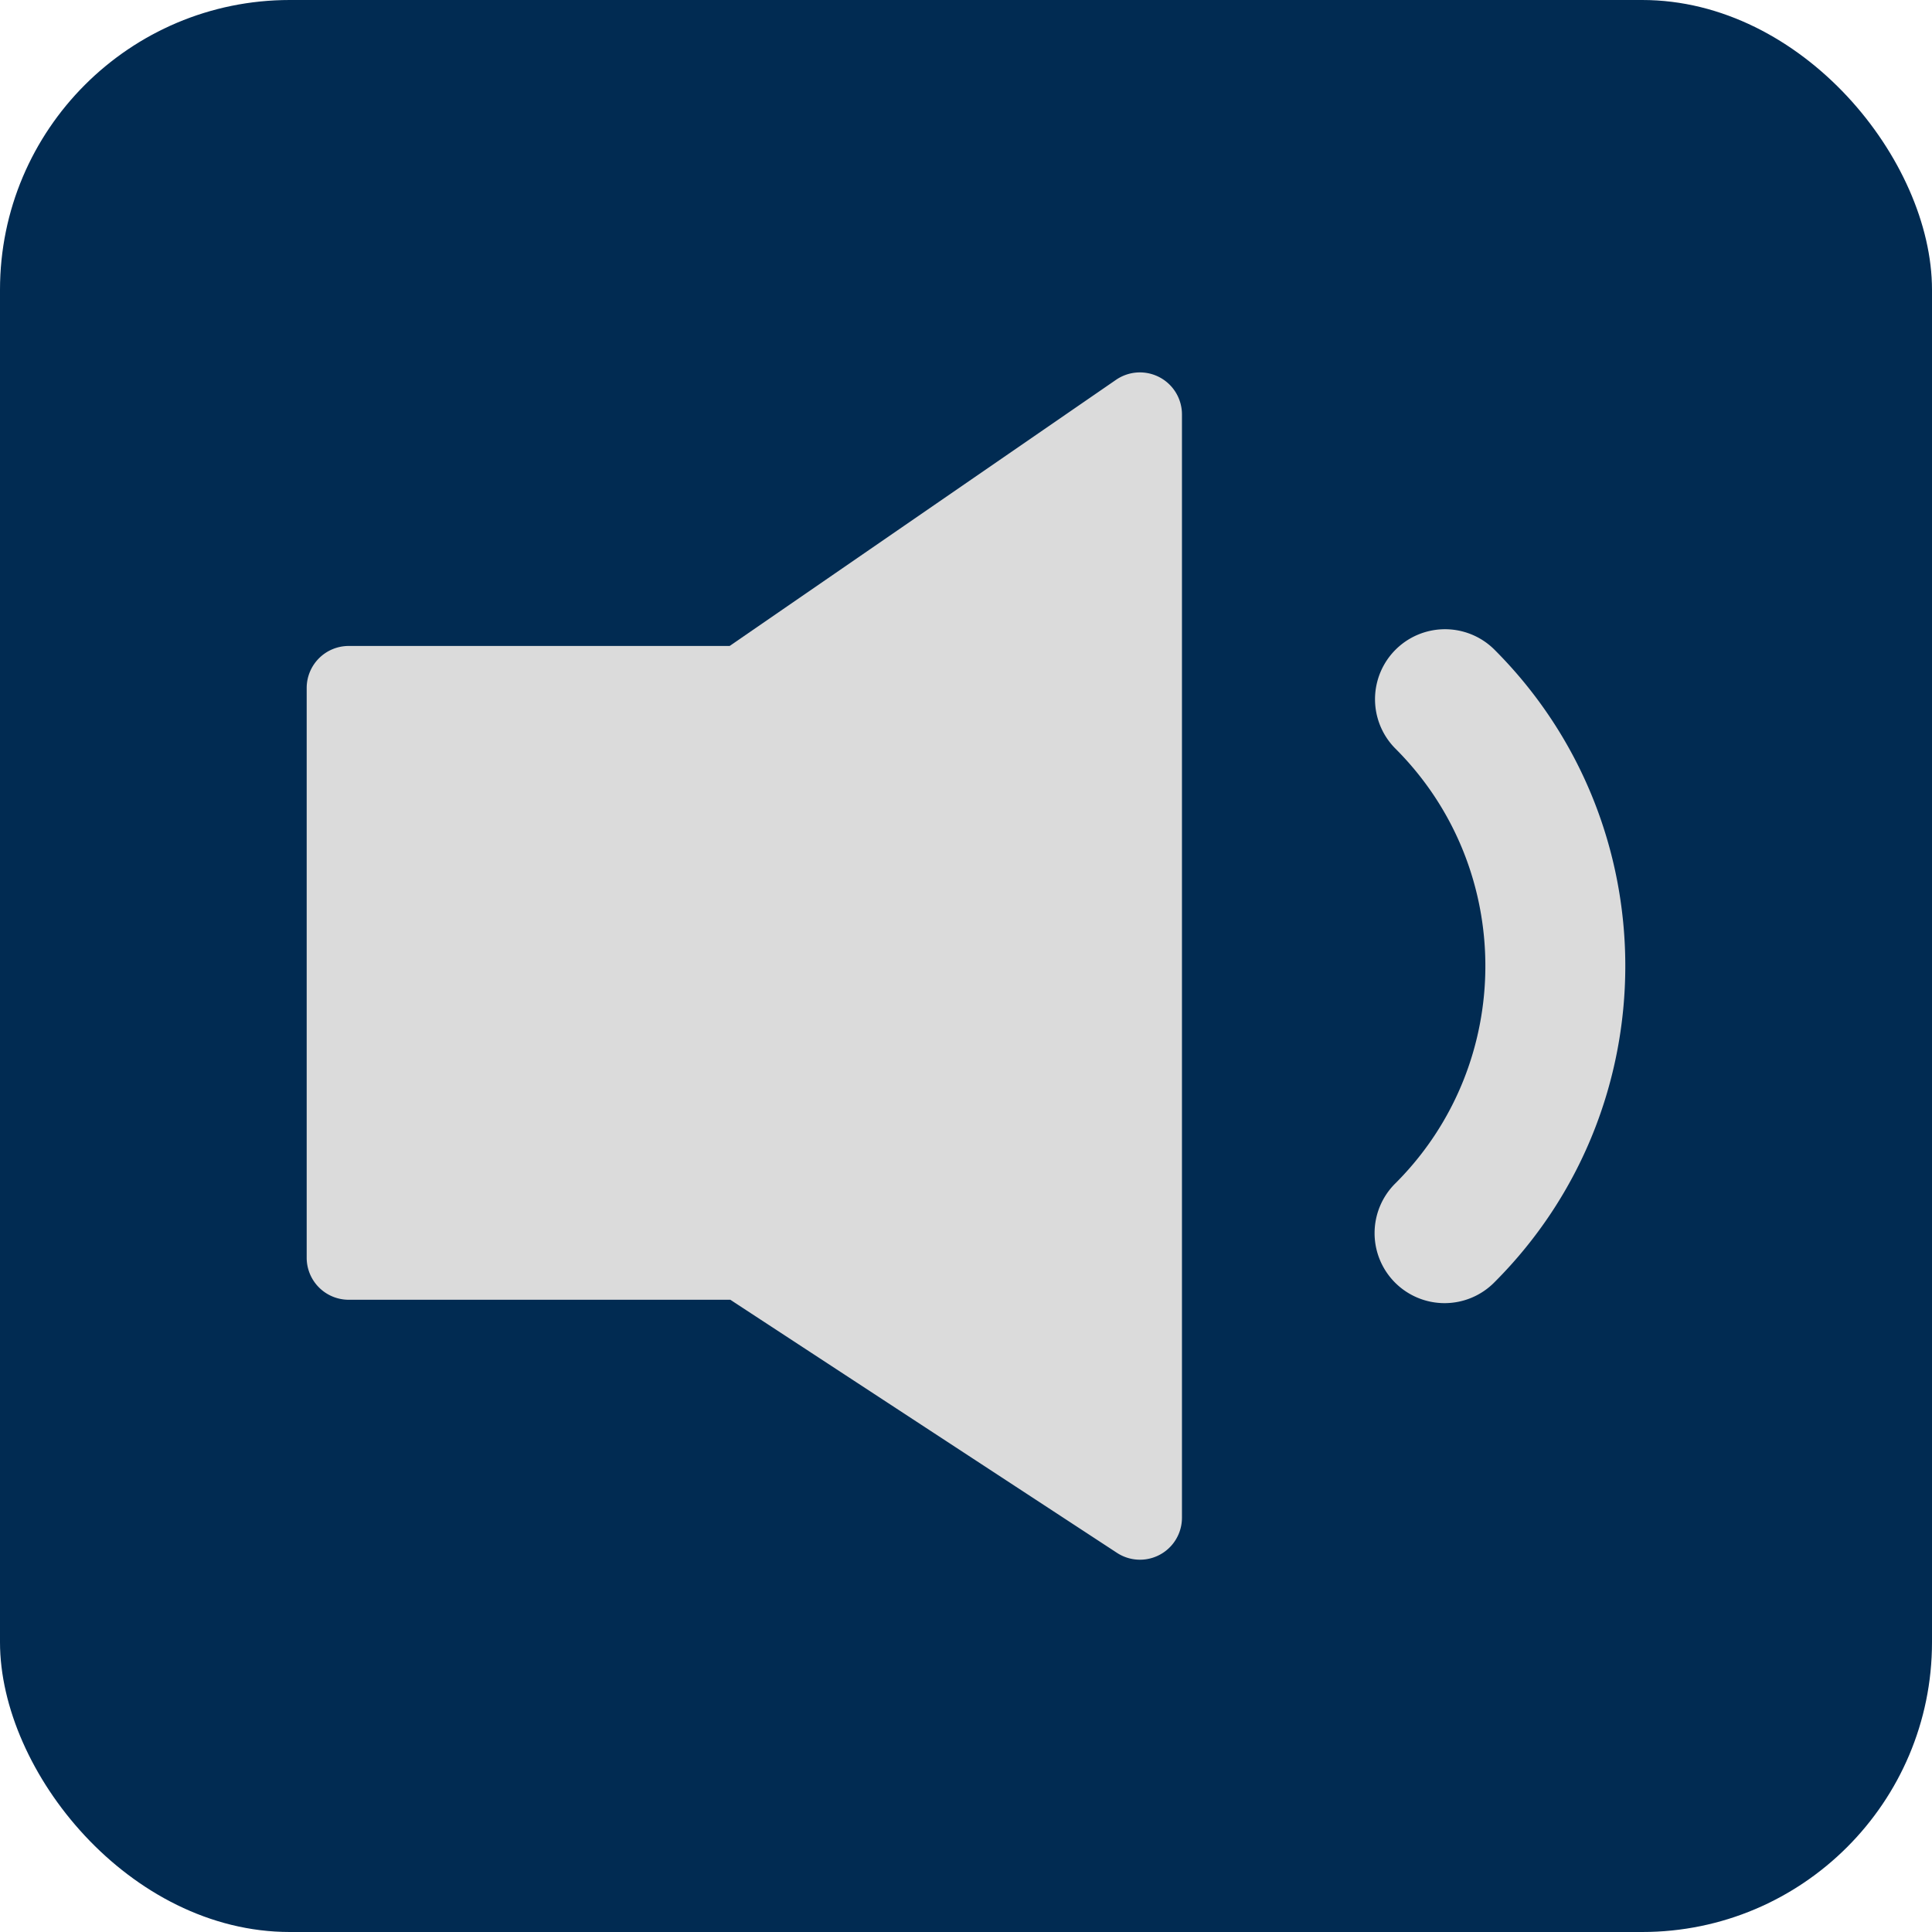
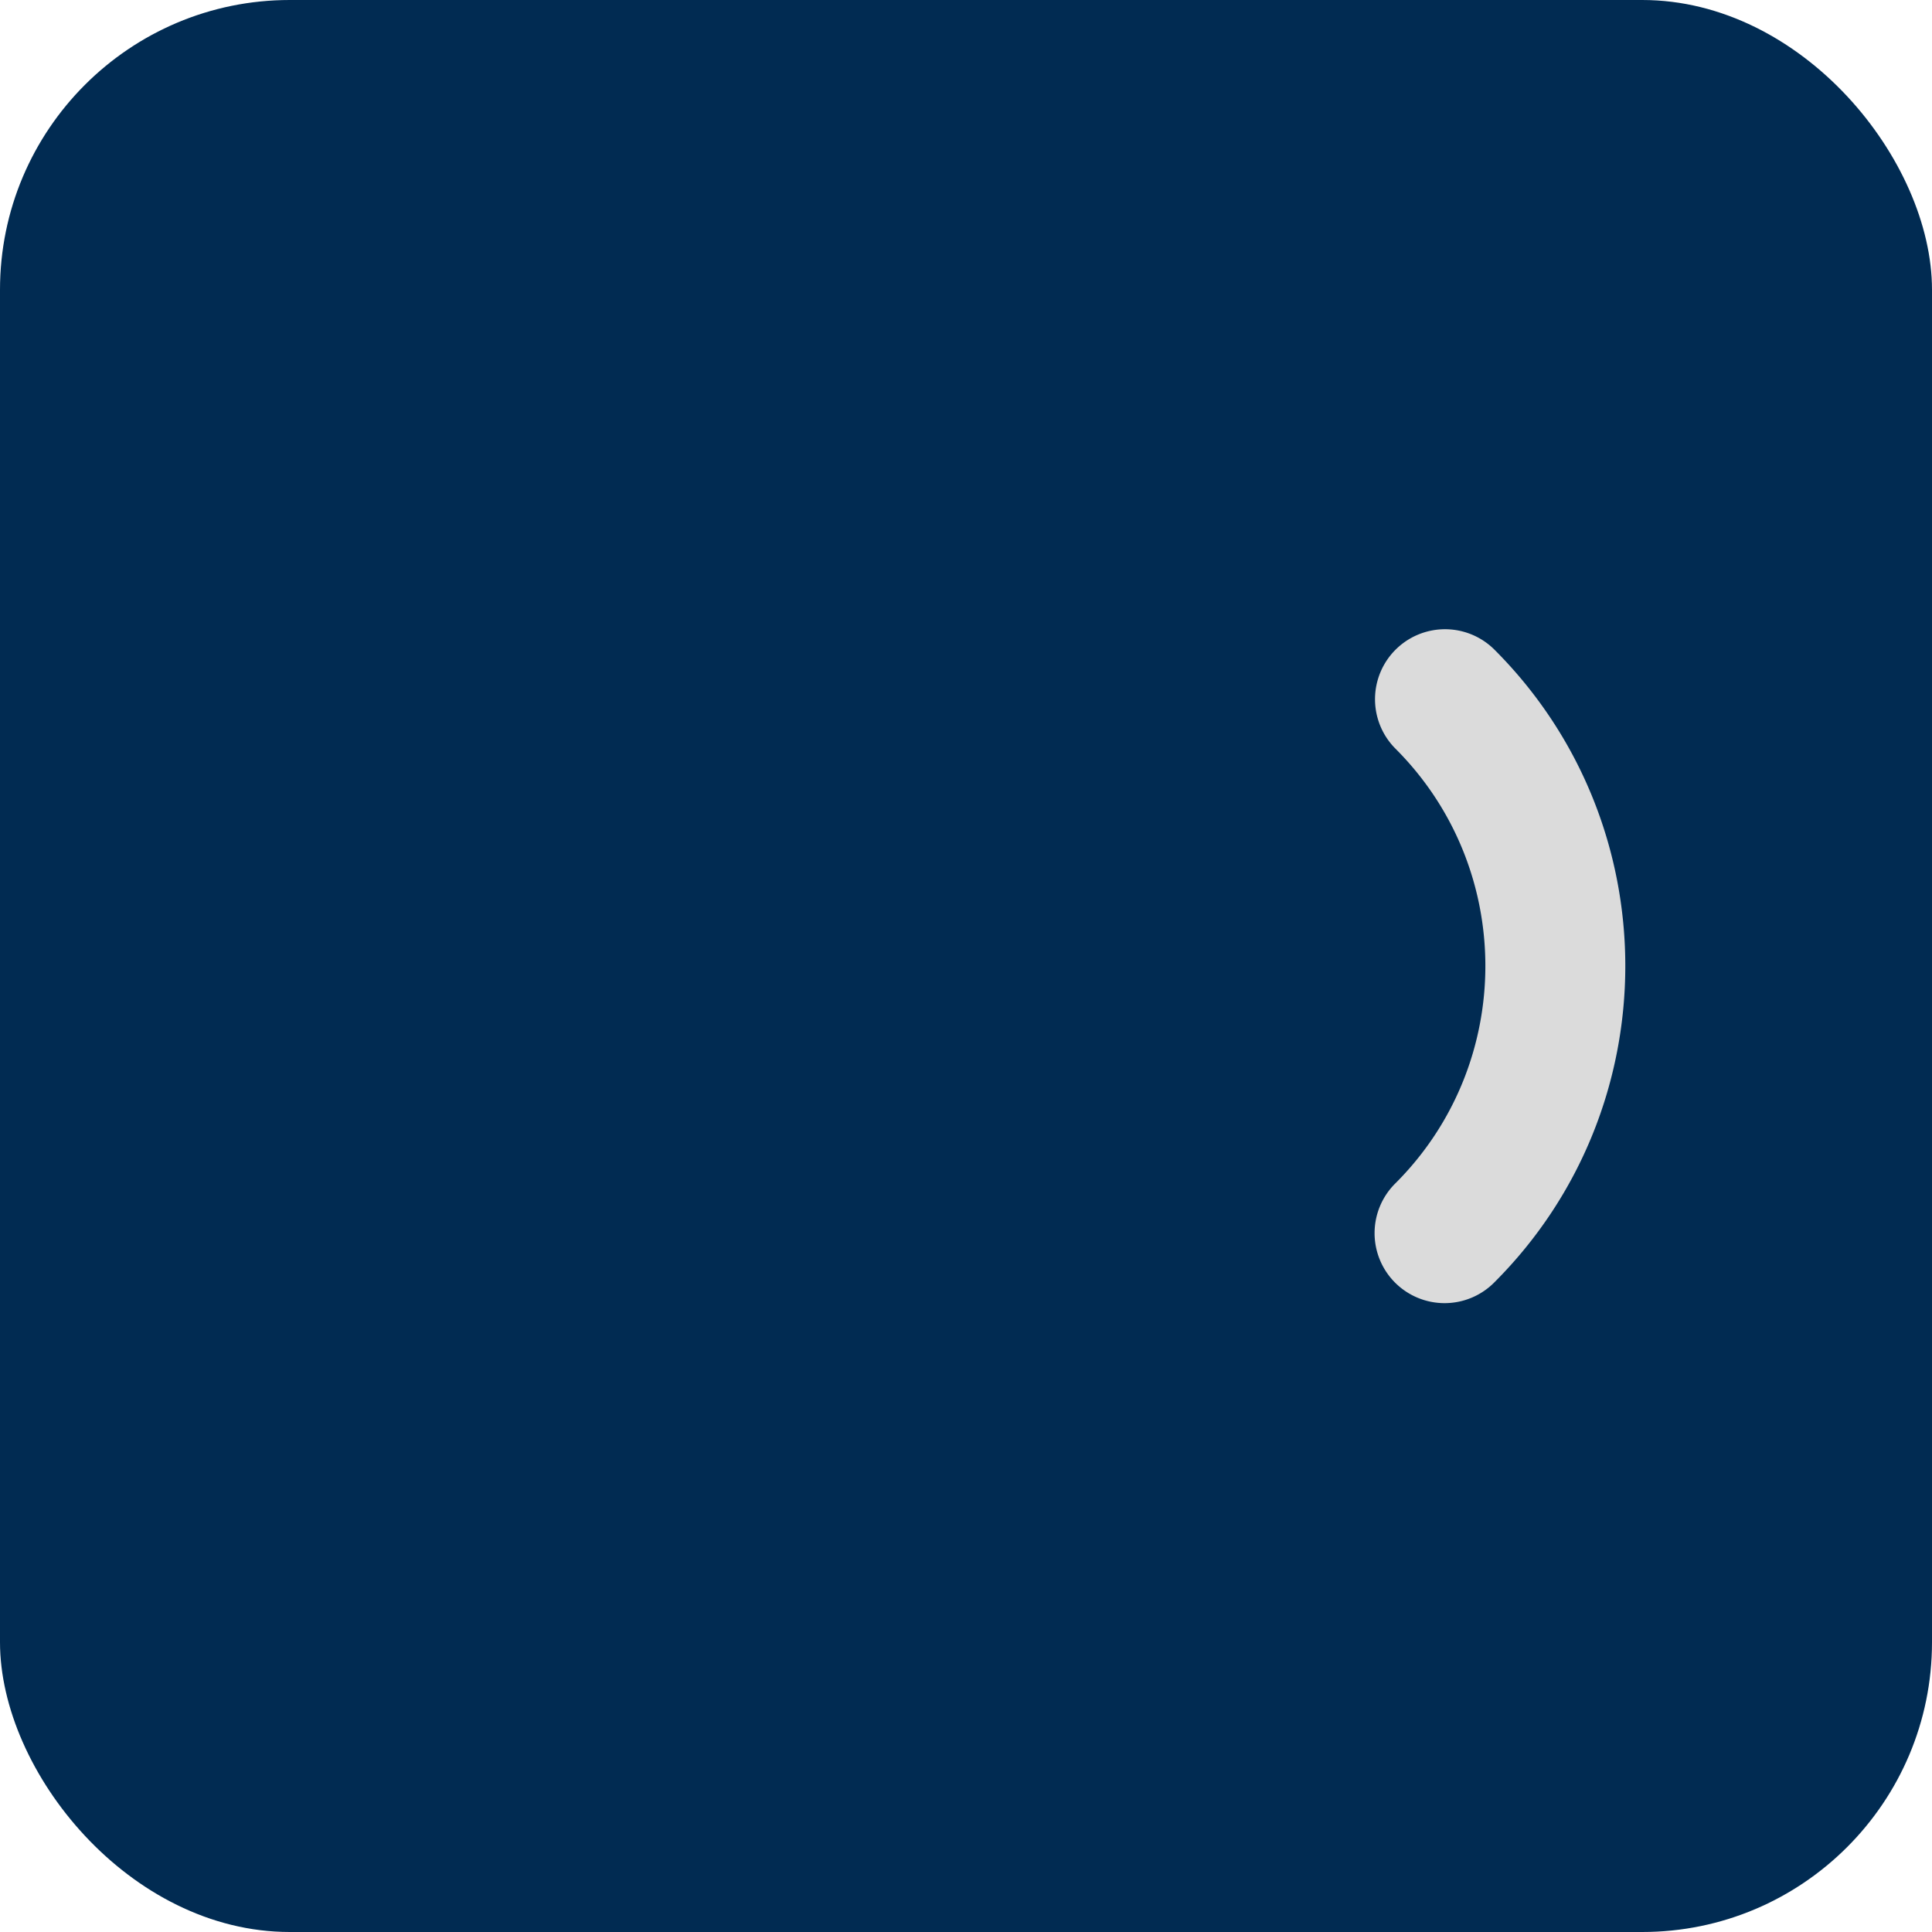
<svg xmlns="http://www.w3.org/2000/svg" width="1000" height="1000" viewBox="0 0 1000 1000">
  <defs>
    <style>.a{fill:#012b52;}.b{fill:#dbdbdb;}</style>
  </defs>
  <rect class="a" width="1000" height="1000" rx="150" />
-   <path class="b" d="M600.12,195.24a21.81,21.81,0,0,0-22.45,1.34l-200,137.77H180.48a21.75,21.75,0,0,0-21.74,21.74V651a21.74,21.74,0,0,0,21.74,21.75H378l200.14,131a21.73,21.73,0,0,0,33.64-18.19v-571A21.74,21.74,0,0,0,600.12,195.24Z" />
  <path class="b" d="M773.56,336.3a36.23,36.23,0,0,0-51.24,51.24c62,62,62,162.88,0,224.89a36.23,36.23,0,1,0,51.23,51.24C863.82,573.4,863.82,426.56,773.56,336.3Z" />
</svg>